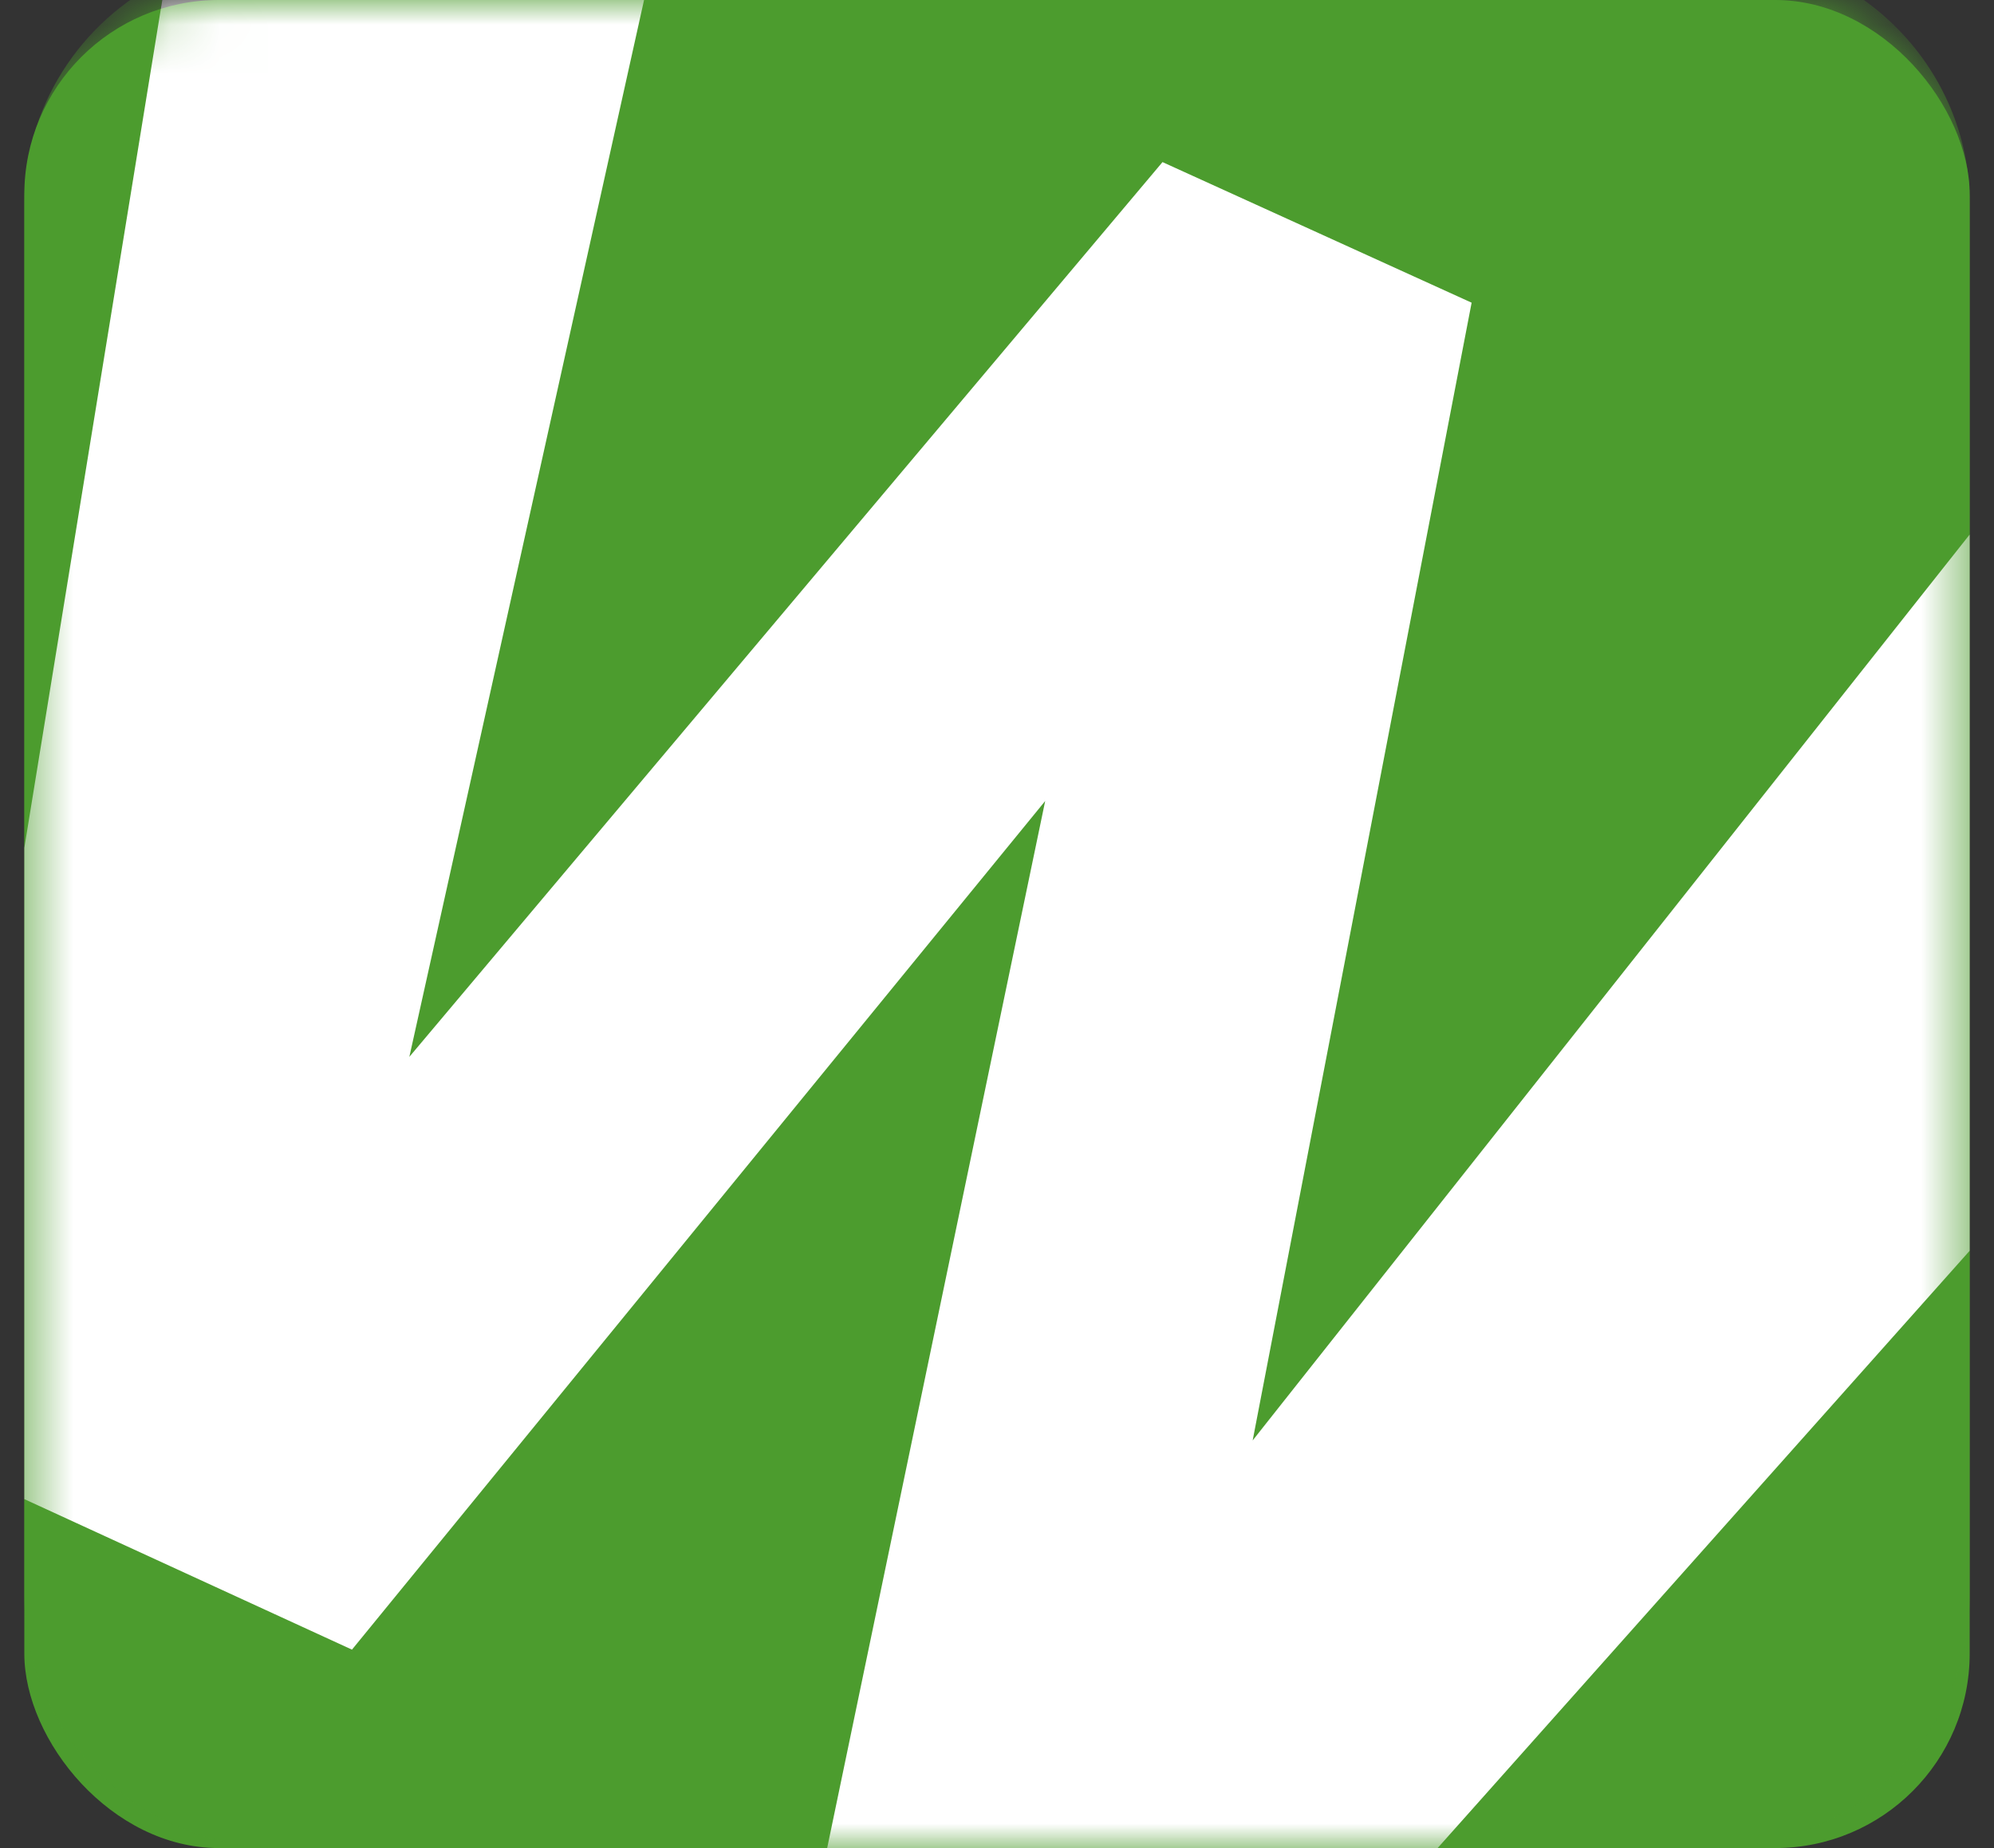
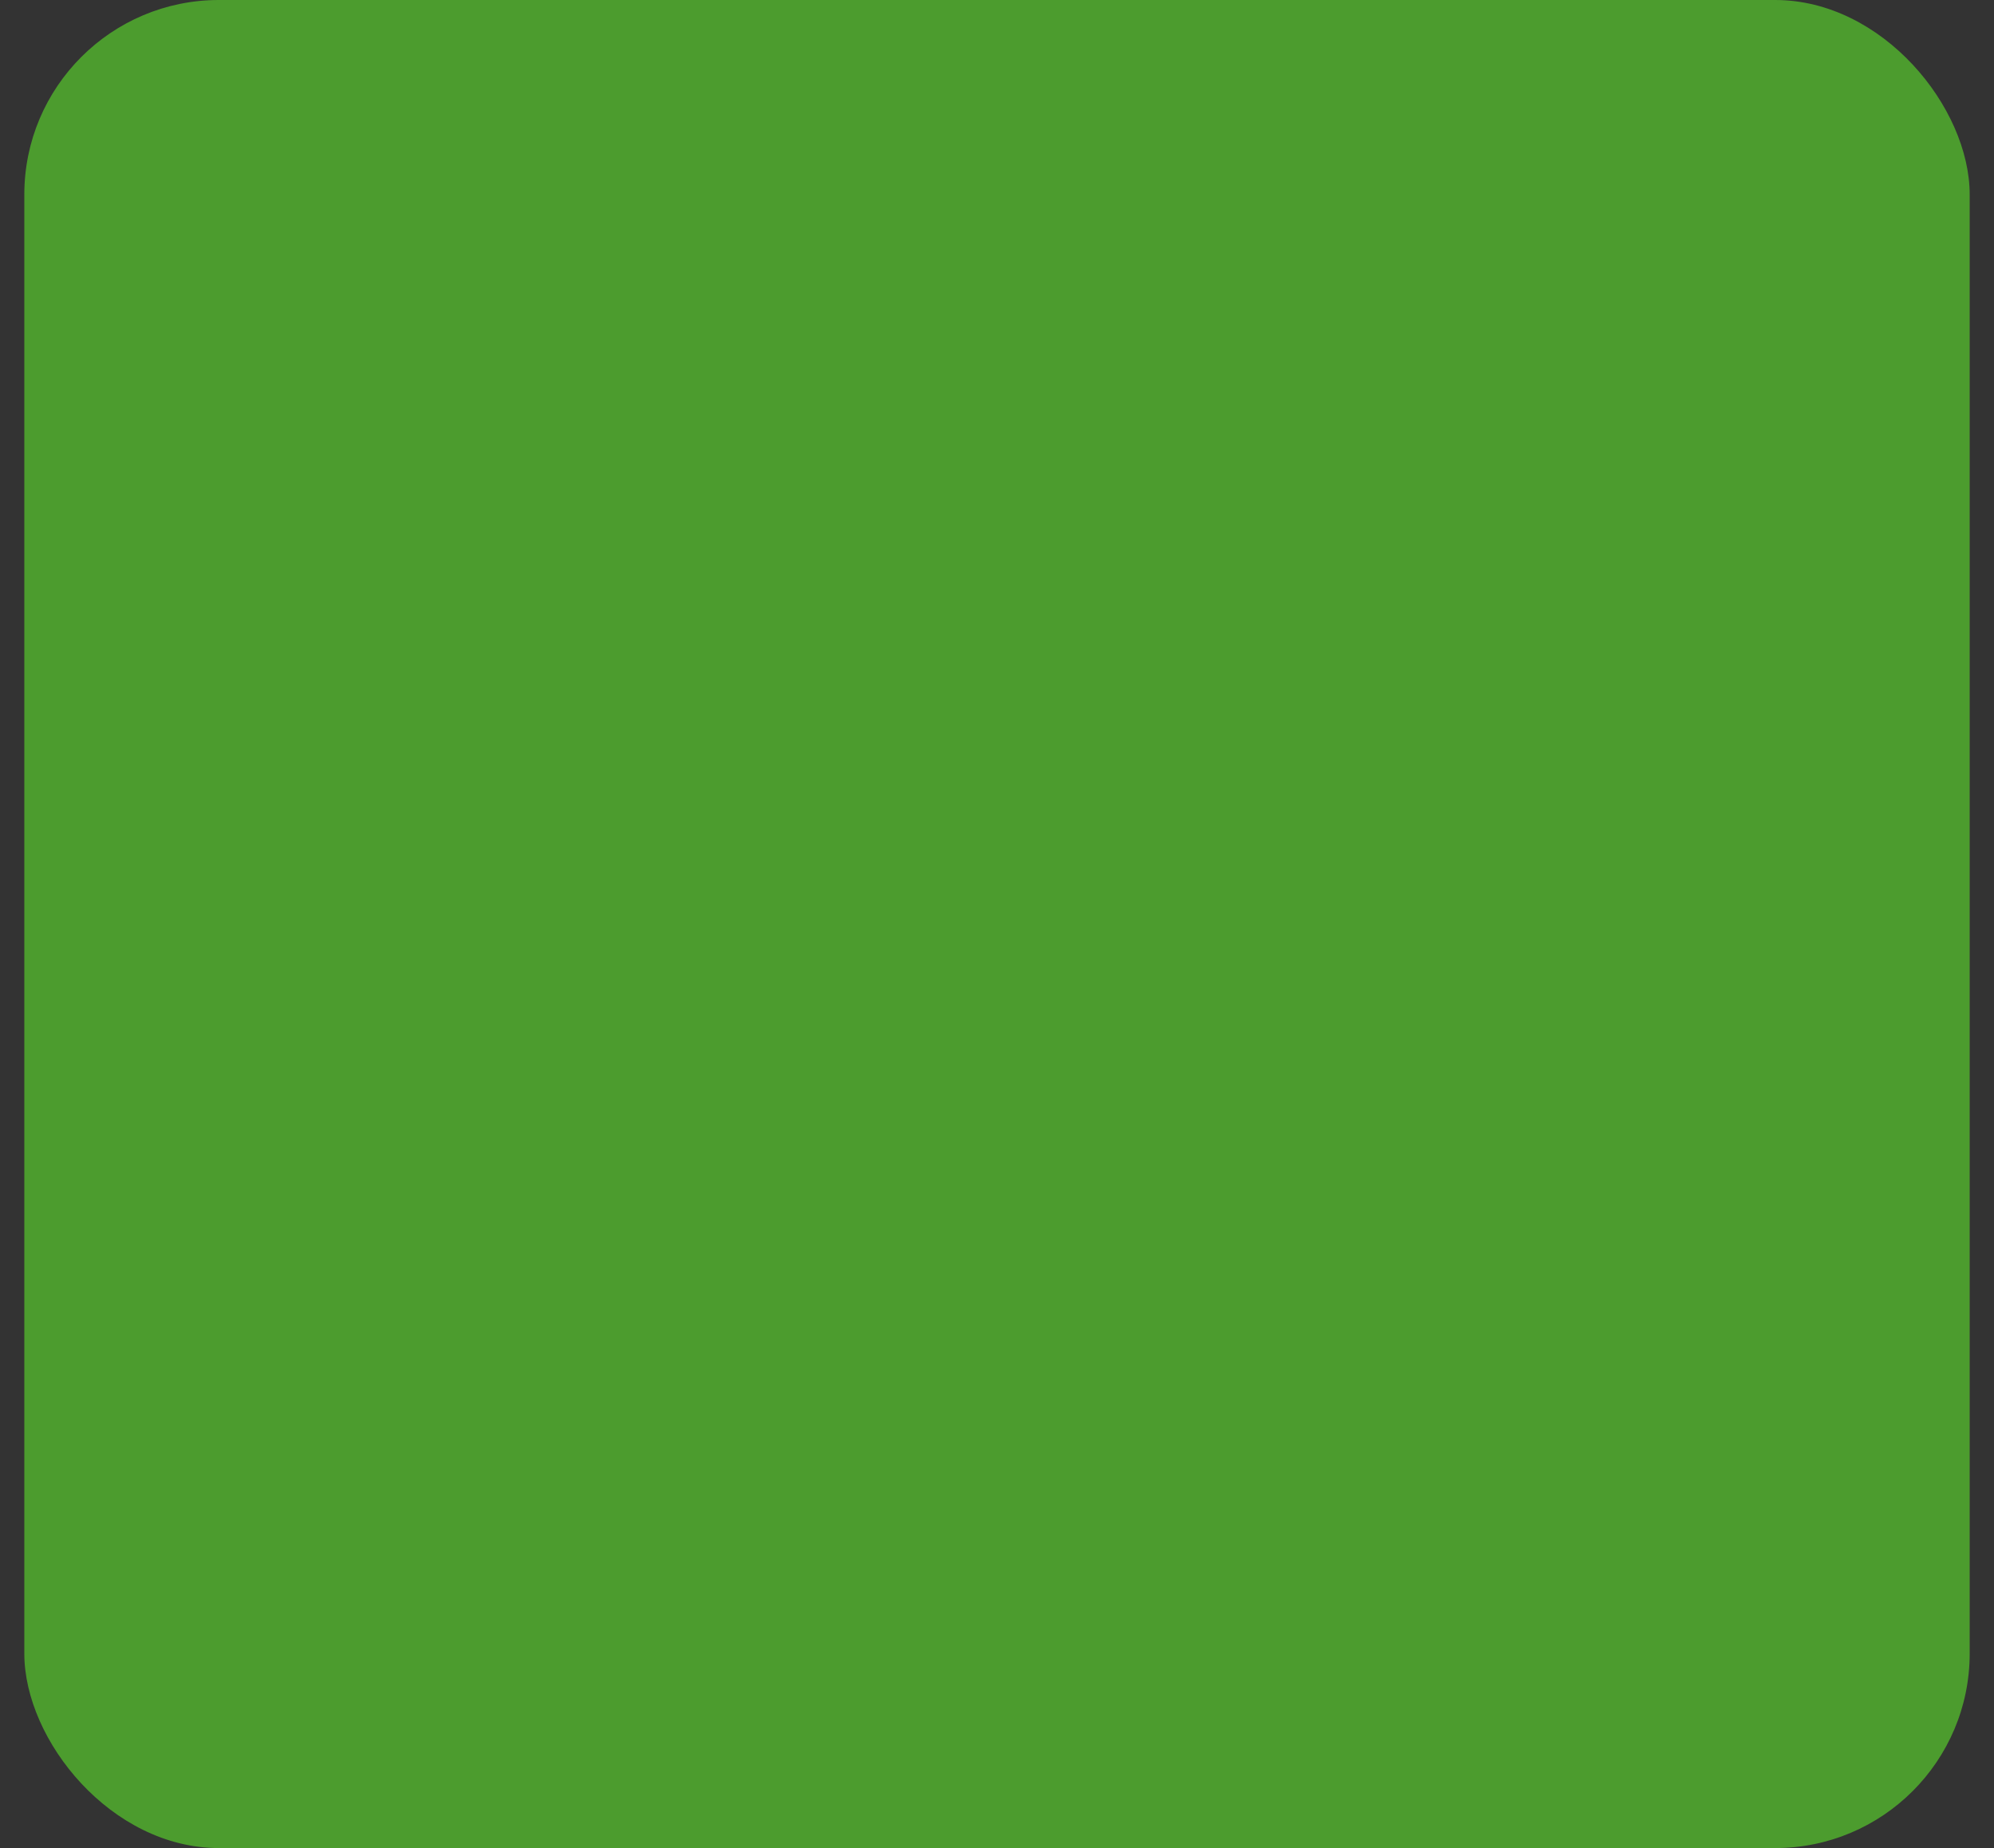
<svg xmlns="http://www.w3.org/2000/svg" width="41" height="38" viewBox="0 0 41 38" fill="none">
  <rect x="0" y="0" width="41" height="38" fill="#333333" stroke="none" />
  <rect x="0.5" width="40" height="38" rx="4" fill="#4C9C2E" />
  <mask id="mask0" mask-type="alpha" maskUnits="userSpaceOnUse" x="0" y="0" width="41" height="38">
-     <rect x="0.5" width="40" height="38" rx="4" fill="#C4C4C4" />
-   </mask>
+     </mask>
  <g mask="url(#mask0)">
    <path d="M0.5 4.182V17.435L3.408 -0.437C2.532 -0.005 1.797 0.656 1.284 1.471C0.77 2.287 0.499 3.225 0.5 4.182Z" fill="#4C9C2E" />
-     <path d="M23.904 3.333L30.253 6.224L25.758 29.618L40.501 10.991V4.181C40.501 2.807 39.941 1.489 38.944 0.518C37.948 -0.454 36.596 -1 35.187 -1L13.466 -1L8.387 21.731L23.904 3.333Z" fill="#4C9C2E" />
+     <path d="M23.904 3.333L30.253 6.224L25.758 29.618L40.501 10.991V4.181C37.948 -0.454 36.596 -1 35.187 -1L13.466 -1L8.387 21.731L23.904 3.333Z" fill="#4C9C2E" />
    <path d="M29.561 38H35.186C36.595 38 37.947 37.454 38.944 36.483C39.94 35.511 40.5 34.193 40.5 32.819V25.718L29.561 38Z" fill="#4C9C2E" />
    <path d="M7.237 33.89L0.5 30.825V32.819C0.5 34.193 1.06 35.511 2.057 36.483C3.053 37.454 4.405 38 5.814 38H17.008L21.452 16.47L7.237 33.89Z" fill="#4C9C2E" />
    <path d="M40.5 10.991L25.757 29.618L30.259 6.224L23.903 3.333L8.417 21.731L13.465 -1H5.814C4.978 -1 4.153 -0.807 3.408 -0.437L0.5 17.435V30.825L7.237 33.92L21.491 16.47L17.008 38H29.56L40.5 25.718V10.991Z" fill="white" />
  </g>
</svg>